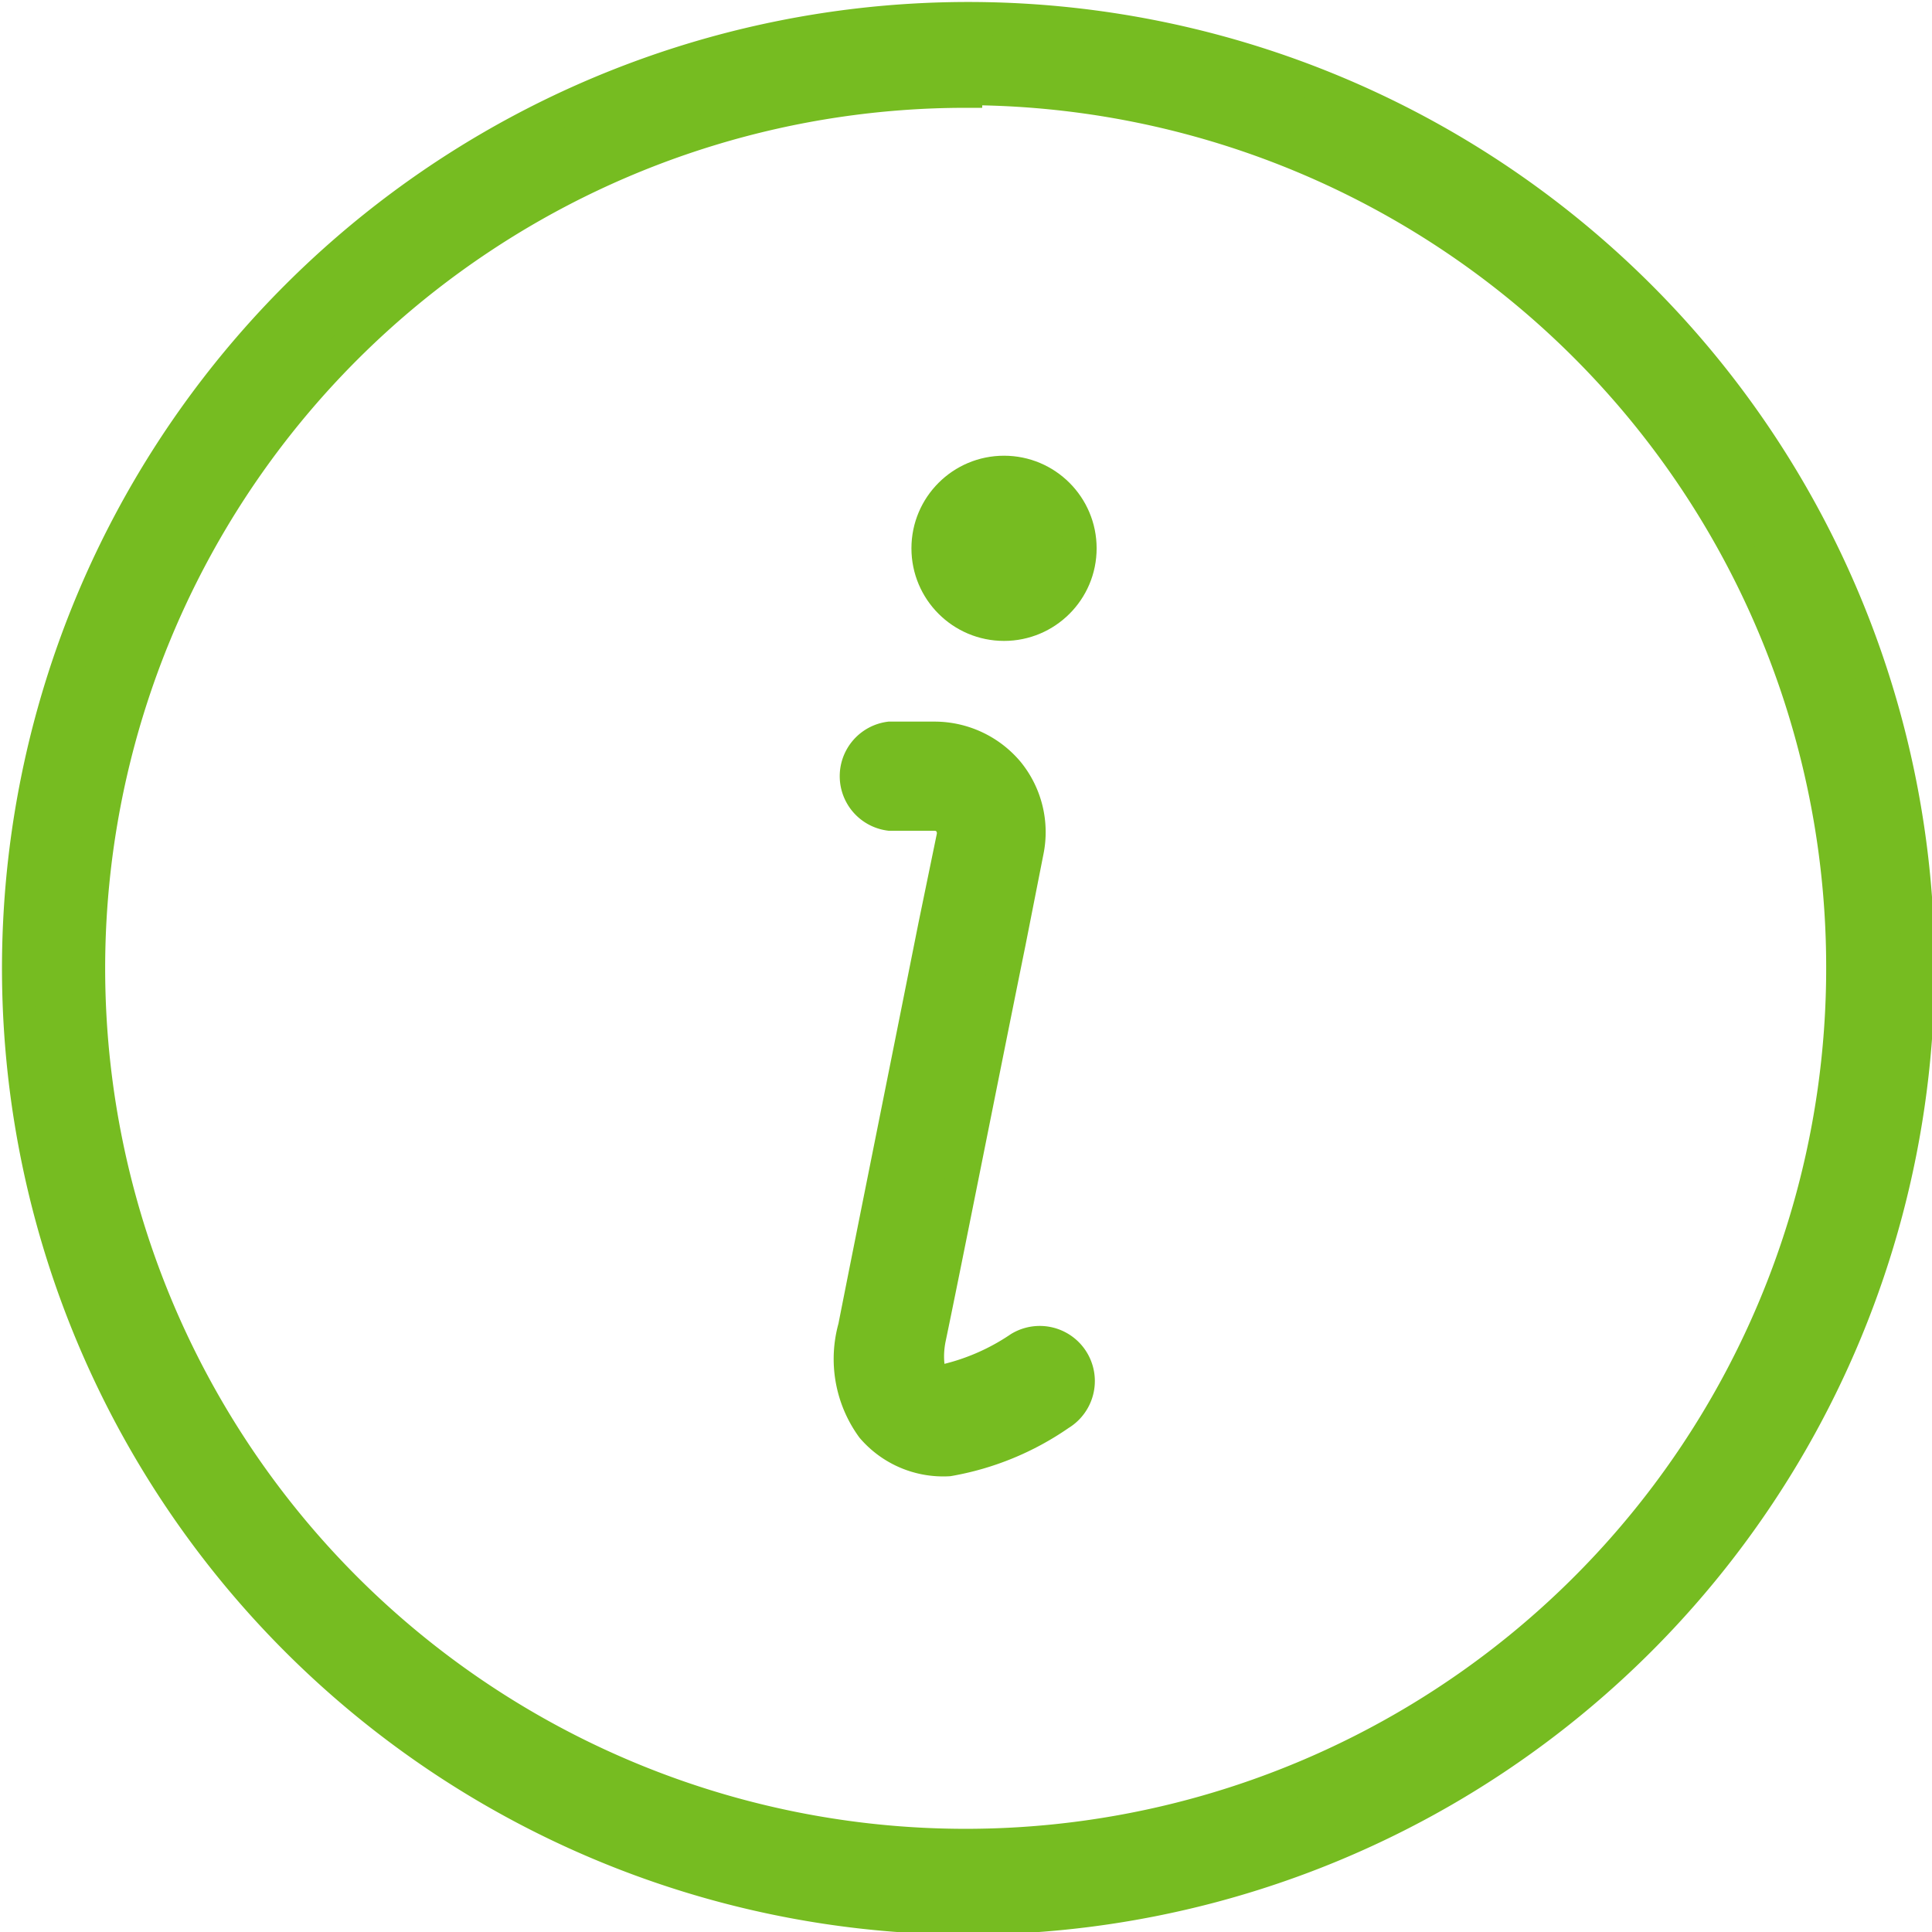
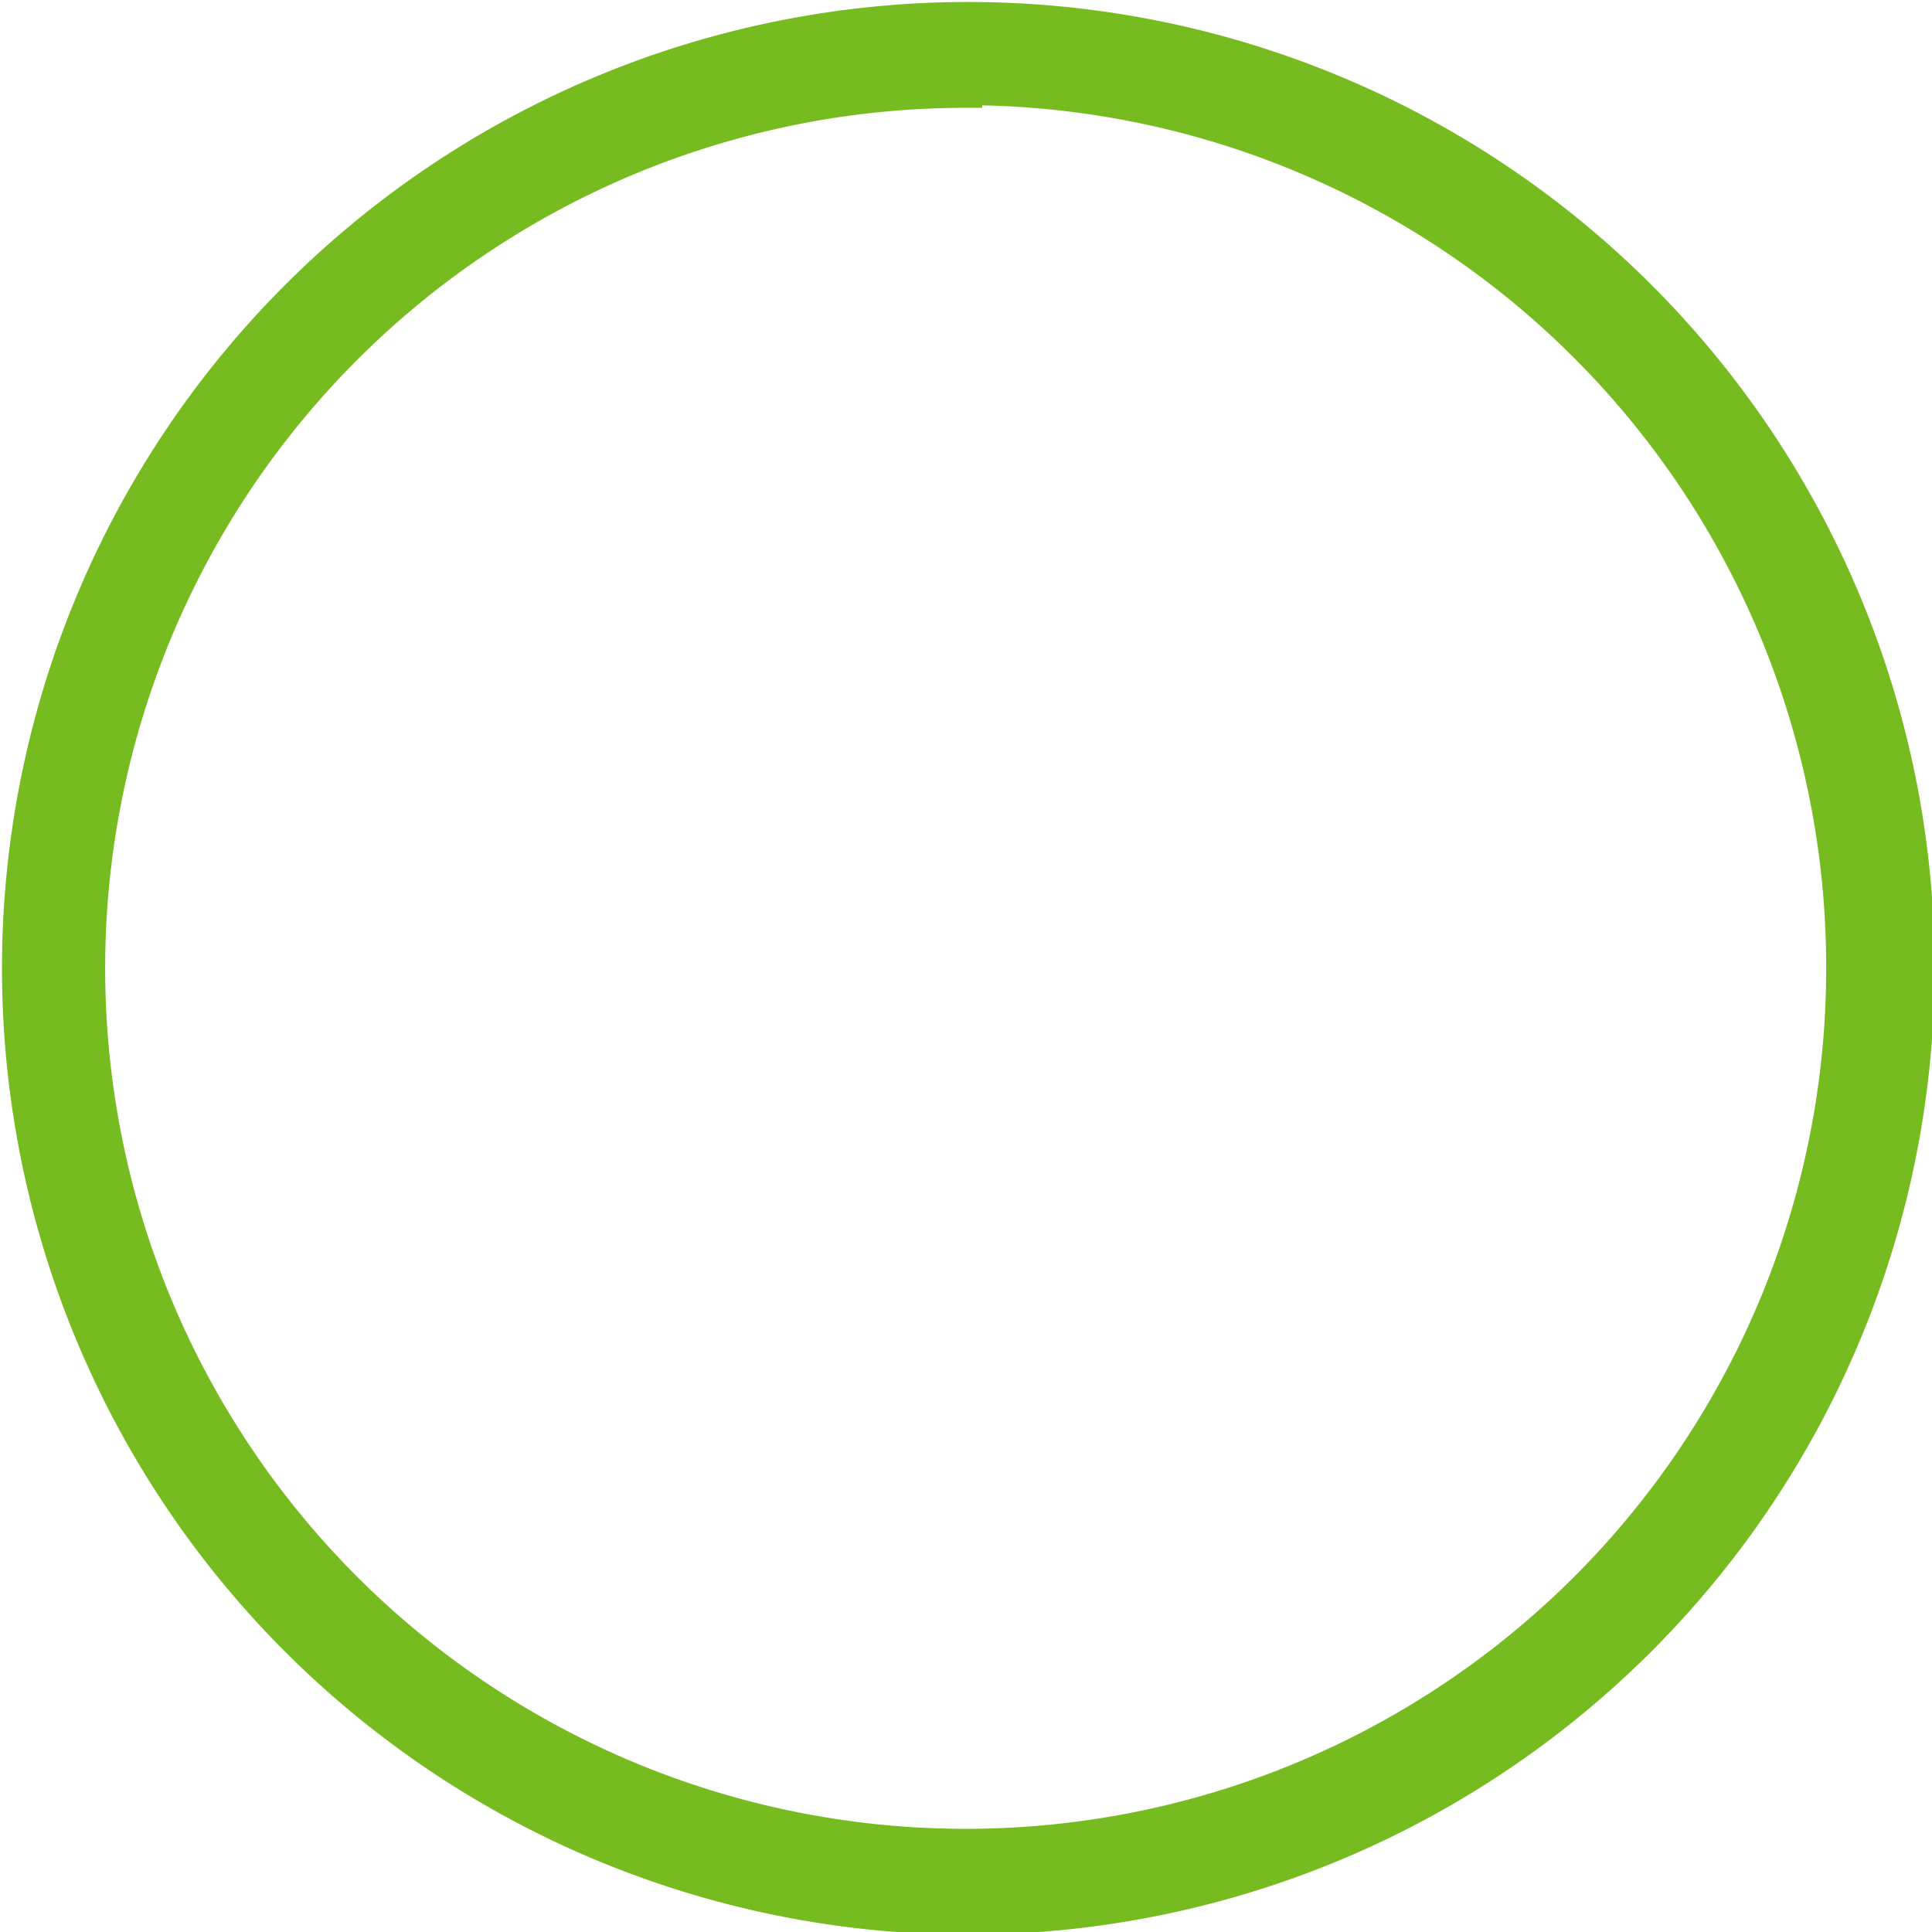
<svg xmlns="http://www.w3.org/2000/svg" id="Layer_1" data-name="Layer 1" viewBox="0 0 29.21 29.21">
  <defs>
    <style>.cls-1{fill:#76bc21;stroke:#76bc21;stroke-miterlimit:10;stroke-width:0.5px;}</style>
  </defs>
  <title>Untitled-4</title>
  <path class="cls-1" d="M14.6,29A14.36,14.36,0,1,1,29,14.6,14.37,14.37,0,0,1,14.6,29Zm0-27.62A13.26,13.26,0,1,0,27.86,14.6,13.28,13.28,0,0,0,14.6,1.34Z" />
-   <path class="cls-1" d="M14.34,22.07a1.41,1.41,0,0,1-1.15-.49,1.76,1.76,0,0,1-.27-1.51c.21-1.07.8-4,1.21-6.06l.28-1.36a.3.3,0,0,0-.06-.24.29.29,0,0,0-.22-.1h-.68a.58.58,0,0,1,0-1.15h.68a1.45,1.45,0,0,1,1.11.52,1.43,1.43,0,0,1,.29,1.19l-.27,1.37c-.42,2.07-1,5-1.21,6-.06.31,0,.49,0,.56s.2.07.26.07a3.37,3.37,0,0,0,1.11-.49.57.57,0,1,1,.6,1A4.21,4.21,0,0,1,14.34,22.07Z" />
-   <circle class="cls-1" cx="15.18" cy="8.29" r="1.15" />
</svg>